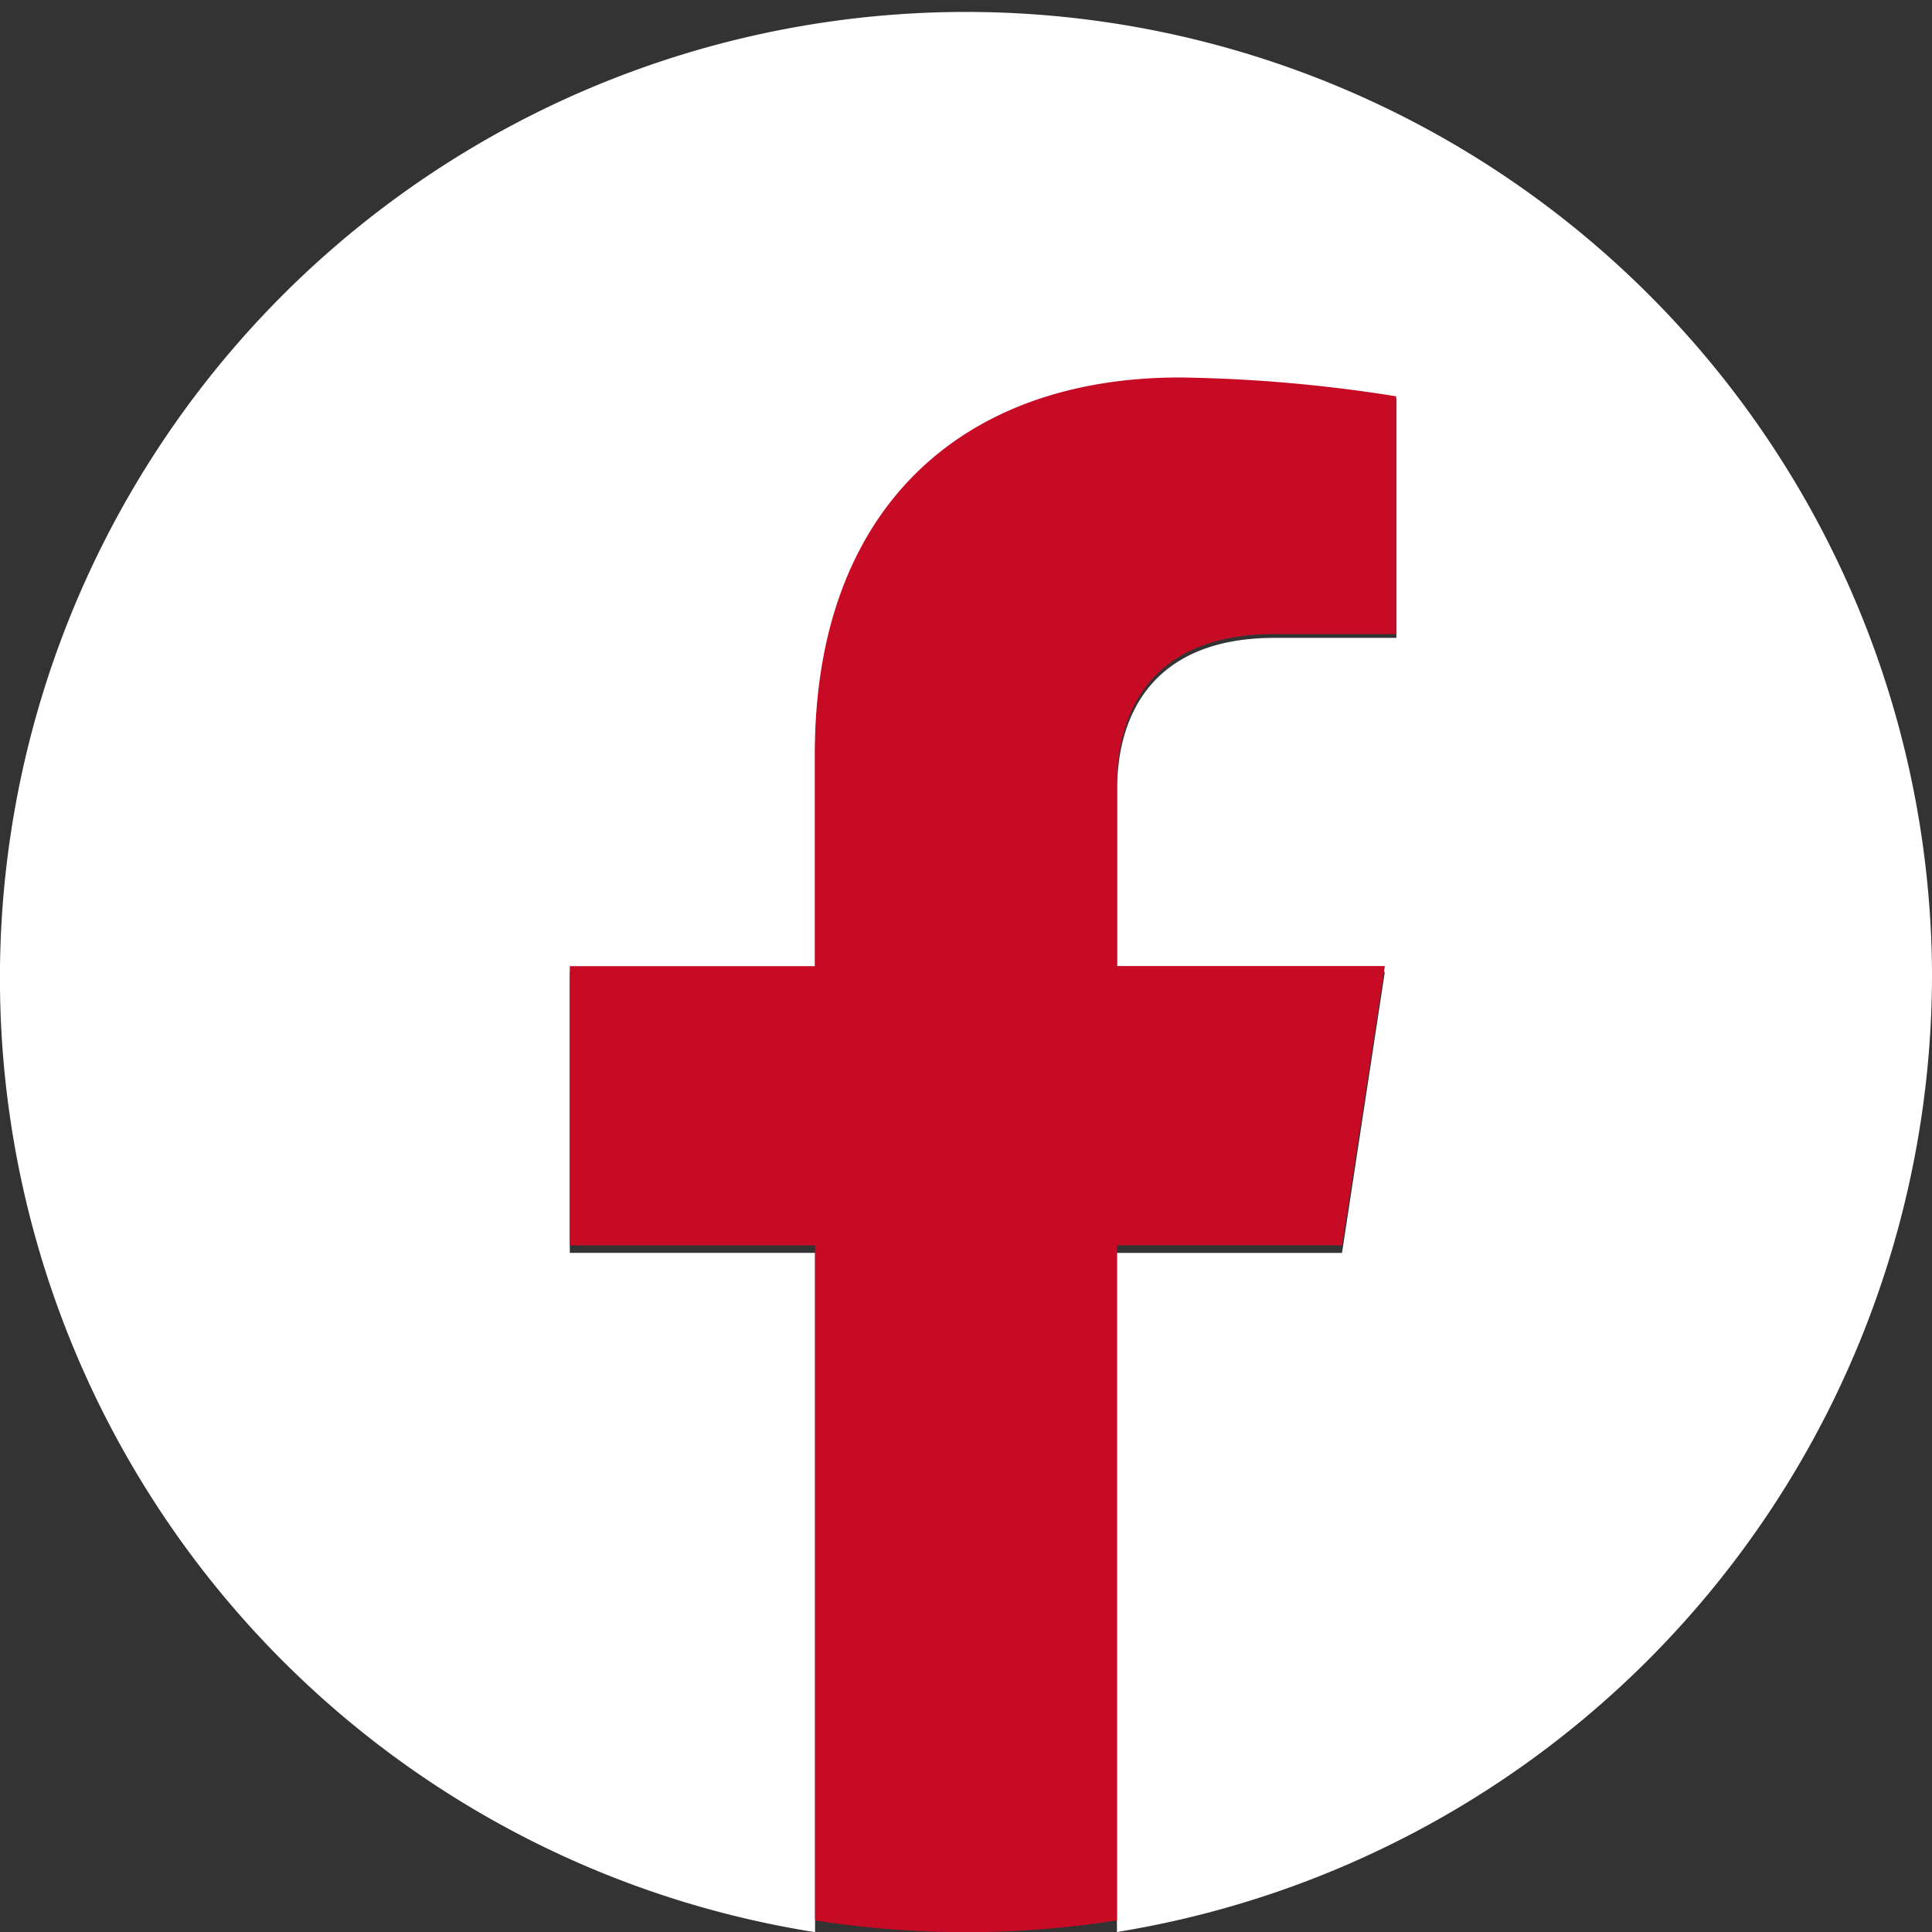
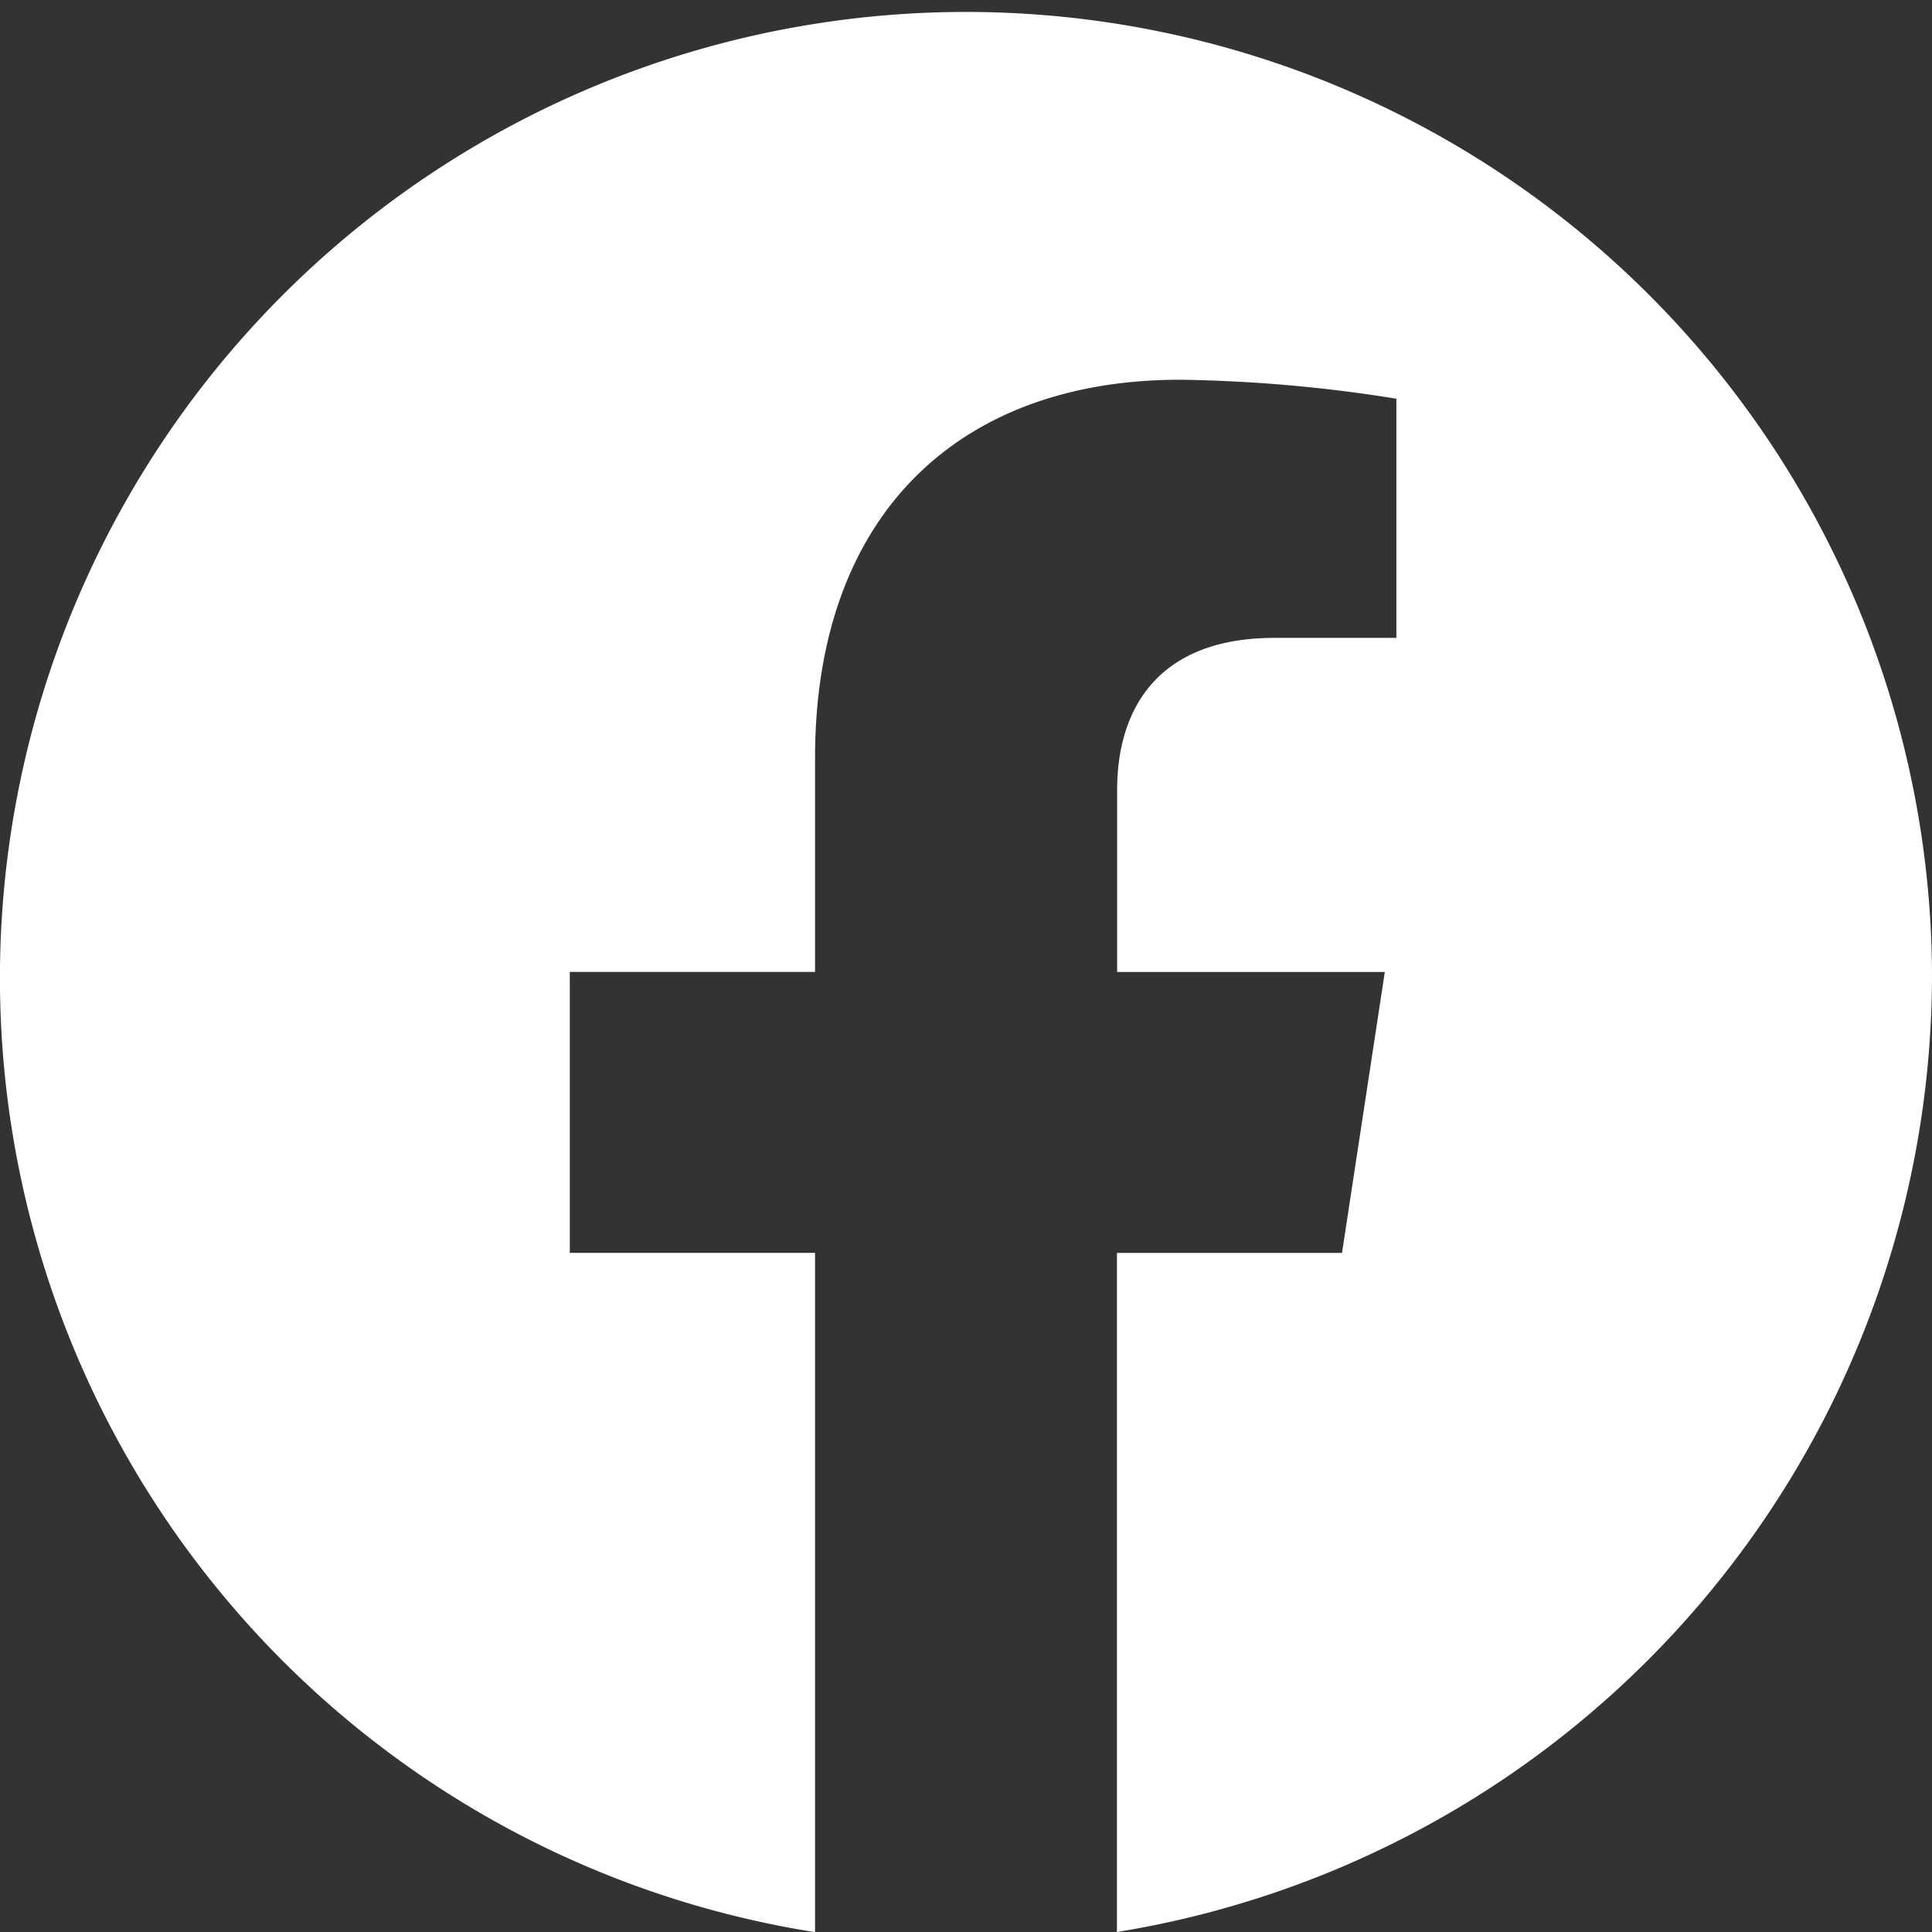
<svg xmlns="http://www.w3.org/2000/svg" id="グループ_1164" data-name="グループ 1164" width="48.69" height="48.69" viewBox="0 0 48.69 48.69">
  <rect x="0" y="0" width="48.69" height="48.69" fill="#333333" stroke="none" />
  <g id="グループ_5241" data-name="グループ 5241" transform="translate(0 0)">
    <path id="パス_43779" data-name="パス 43779" d="M48.69,24.494a24.346,24.346,0,1,0-28.149,24.2V31.574H14.36v-7.08h6.181V19.1c0-6.139,3.635-9.53,9.2-9.53a37.217,37.217,0,0,1,5.45.478v6.028h-3.07c-3.024,0-3.967,1.888-3.967,3.825v4.595H34.9l-1.079,7.08H28.149V48.69a24.455,24.455,0,0,0,20.541-24.2" transform="translate(0 0)" fill="#fff" />
-     <path id="パス_43780" data-name="パス 43780" d="M321.462,221.873l1.079-7.037h-6.752v-4.567c0-1.925.943-3.8,3.967-3.8h3.07v-5.991a37.438,37.438,0,0,0-5.45-.475c-5.561,0-9.2,3.37-9.2,9.472v5.364H302v7.037h6.181v17.012a24.6,24.6,0,0,0,7.608,0V221.873Z" transform="translate(-287.64 -190.49)" fill="#c70b25" />
  </g>
</svg>